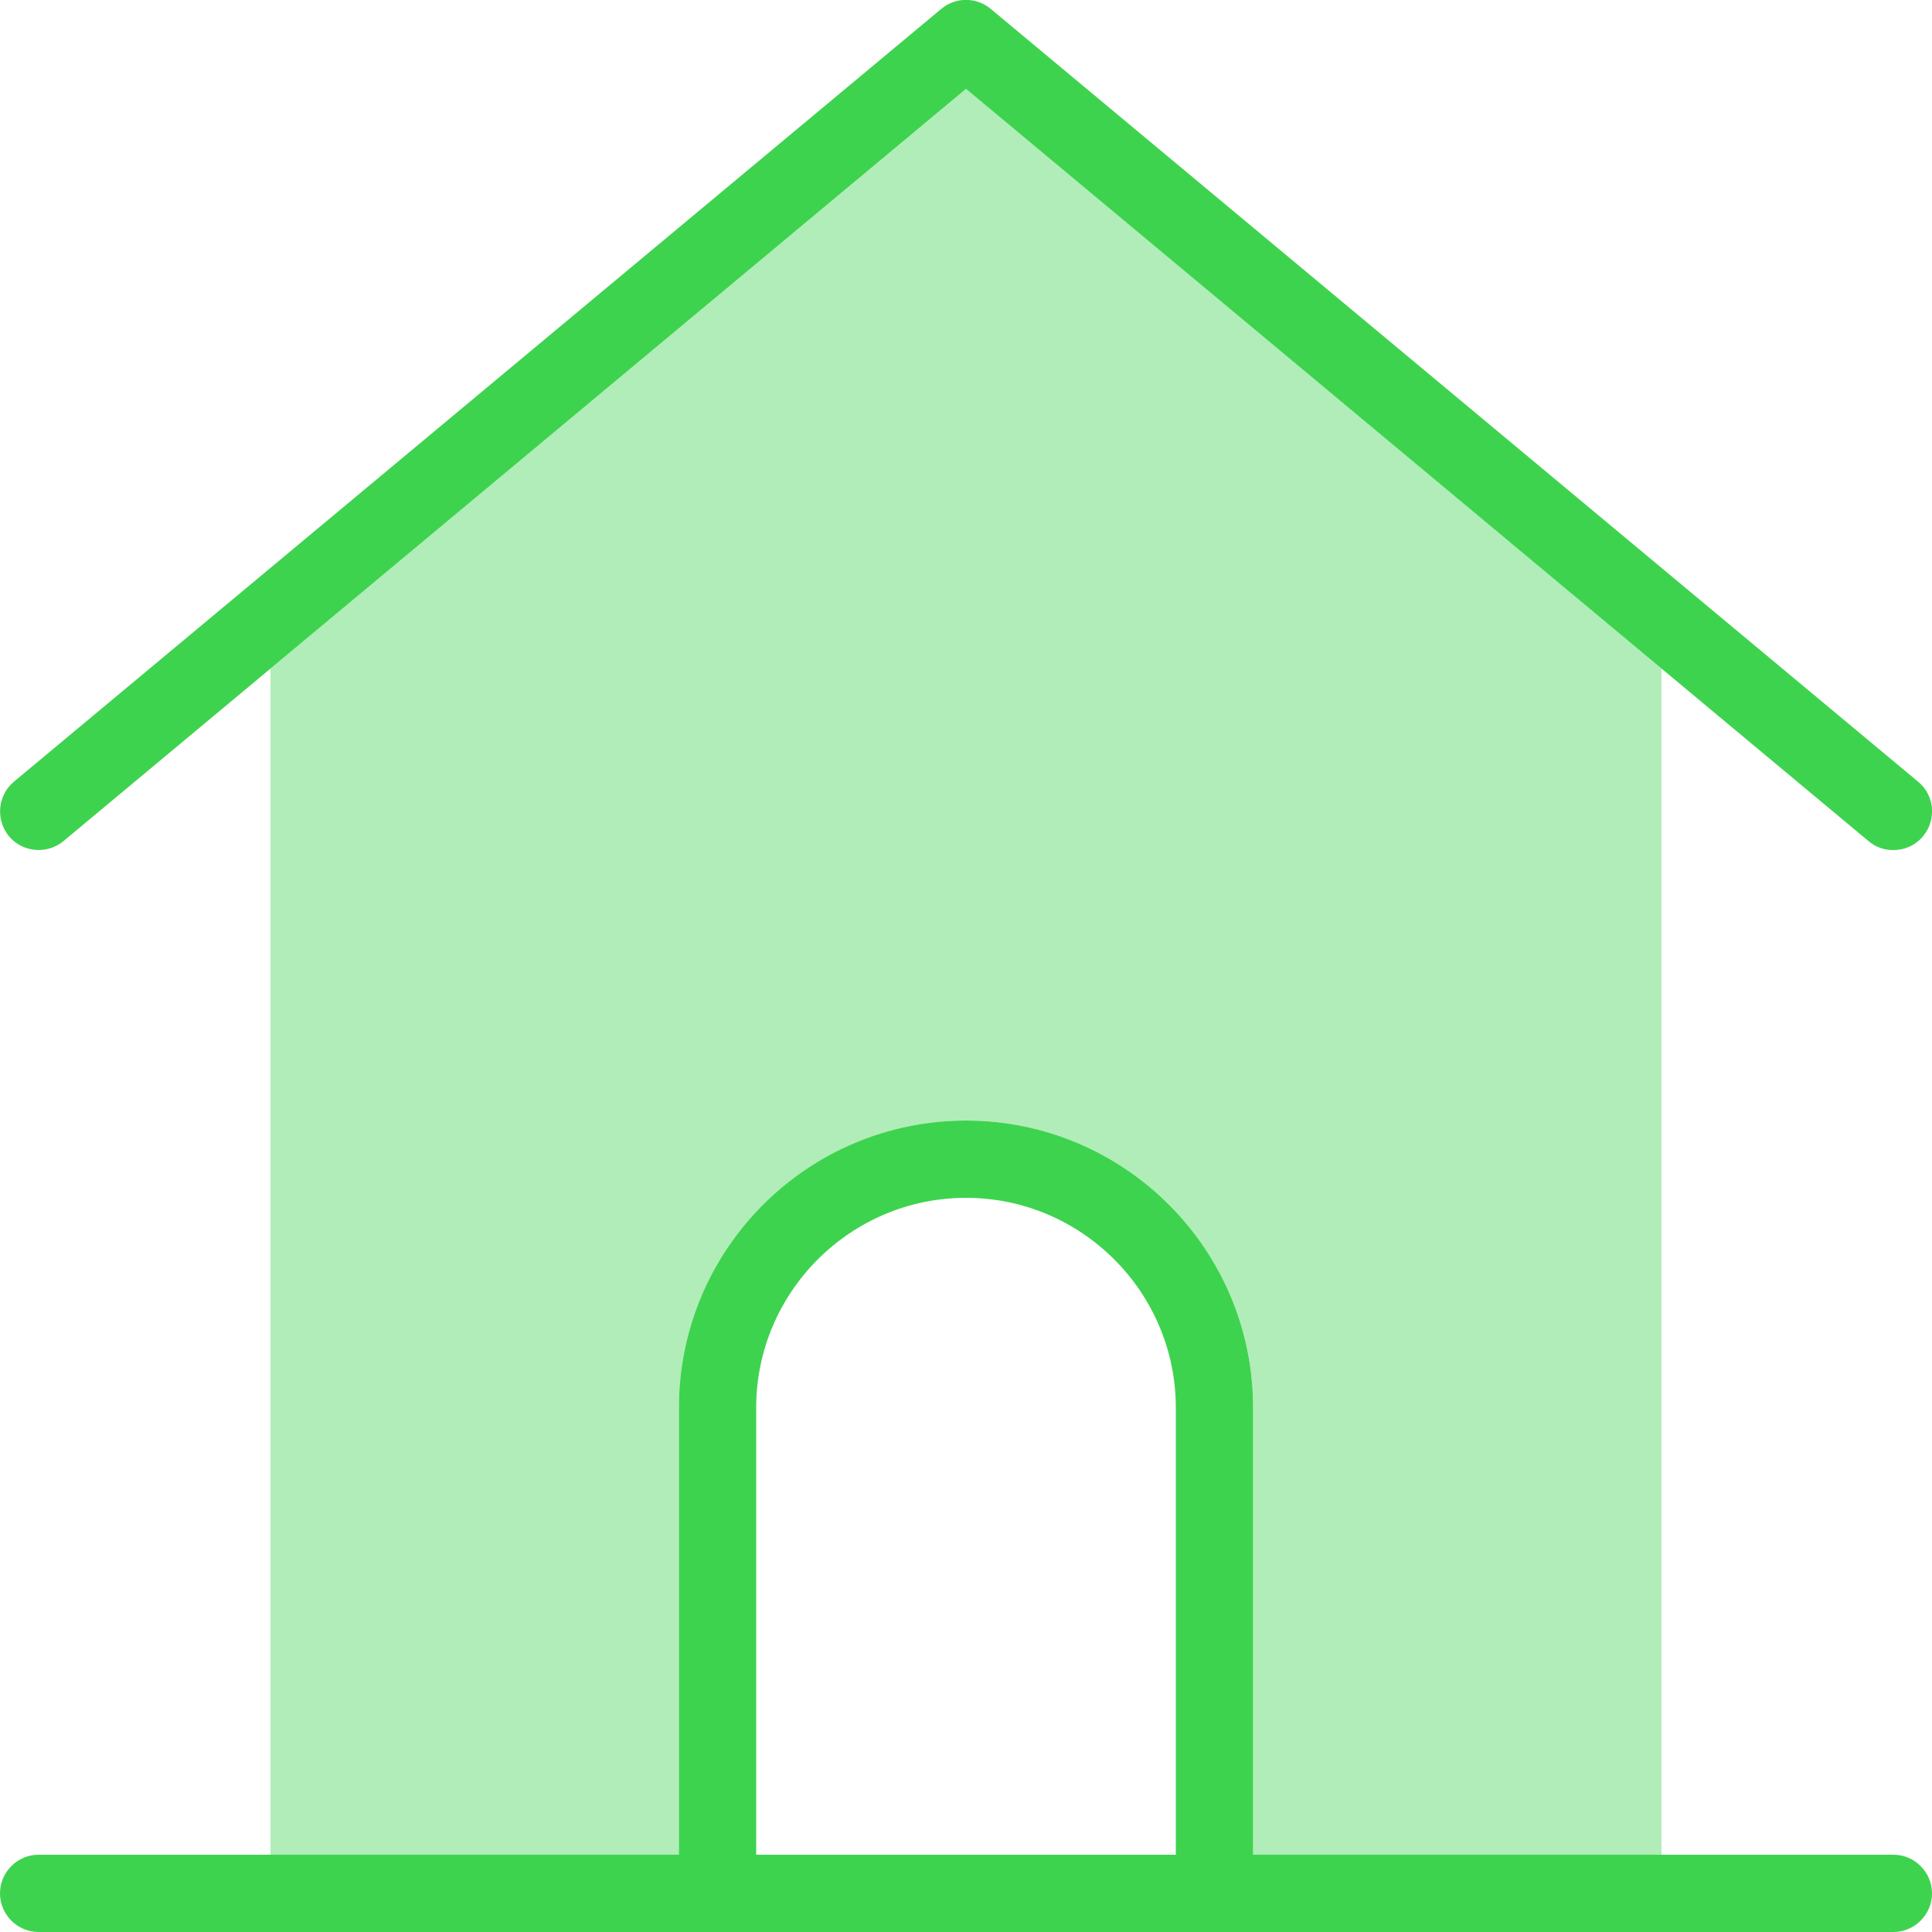
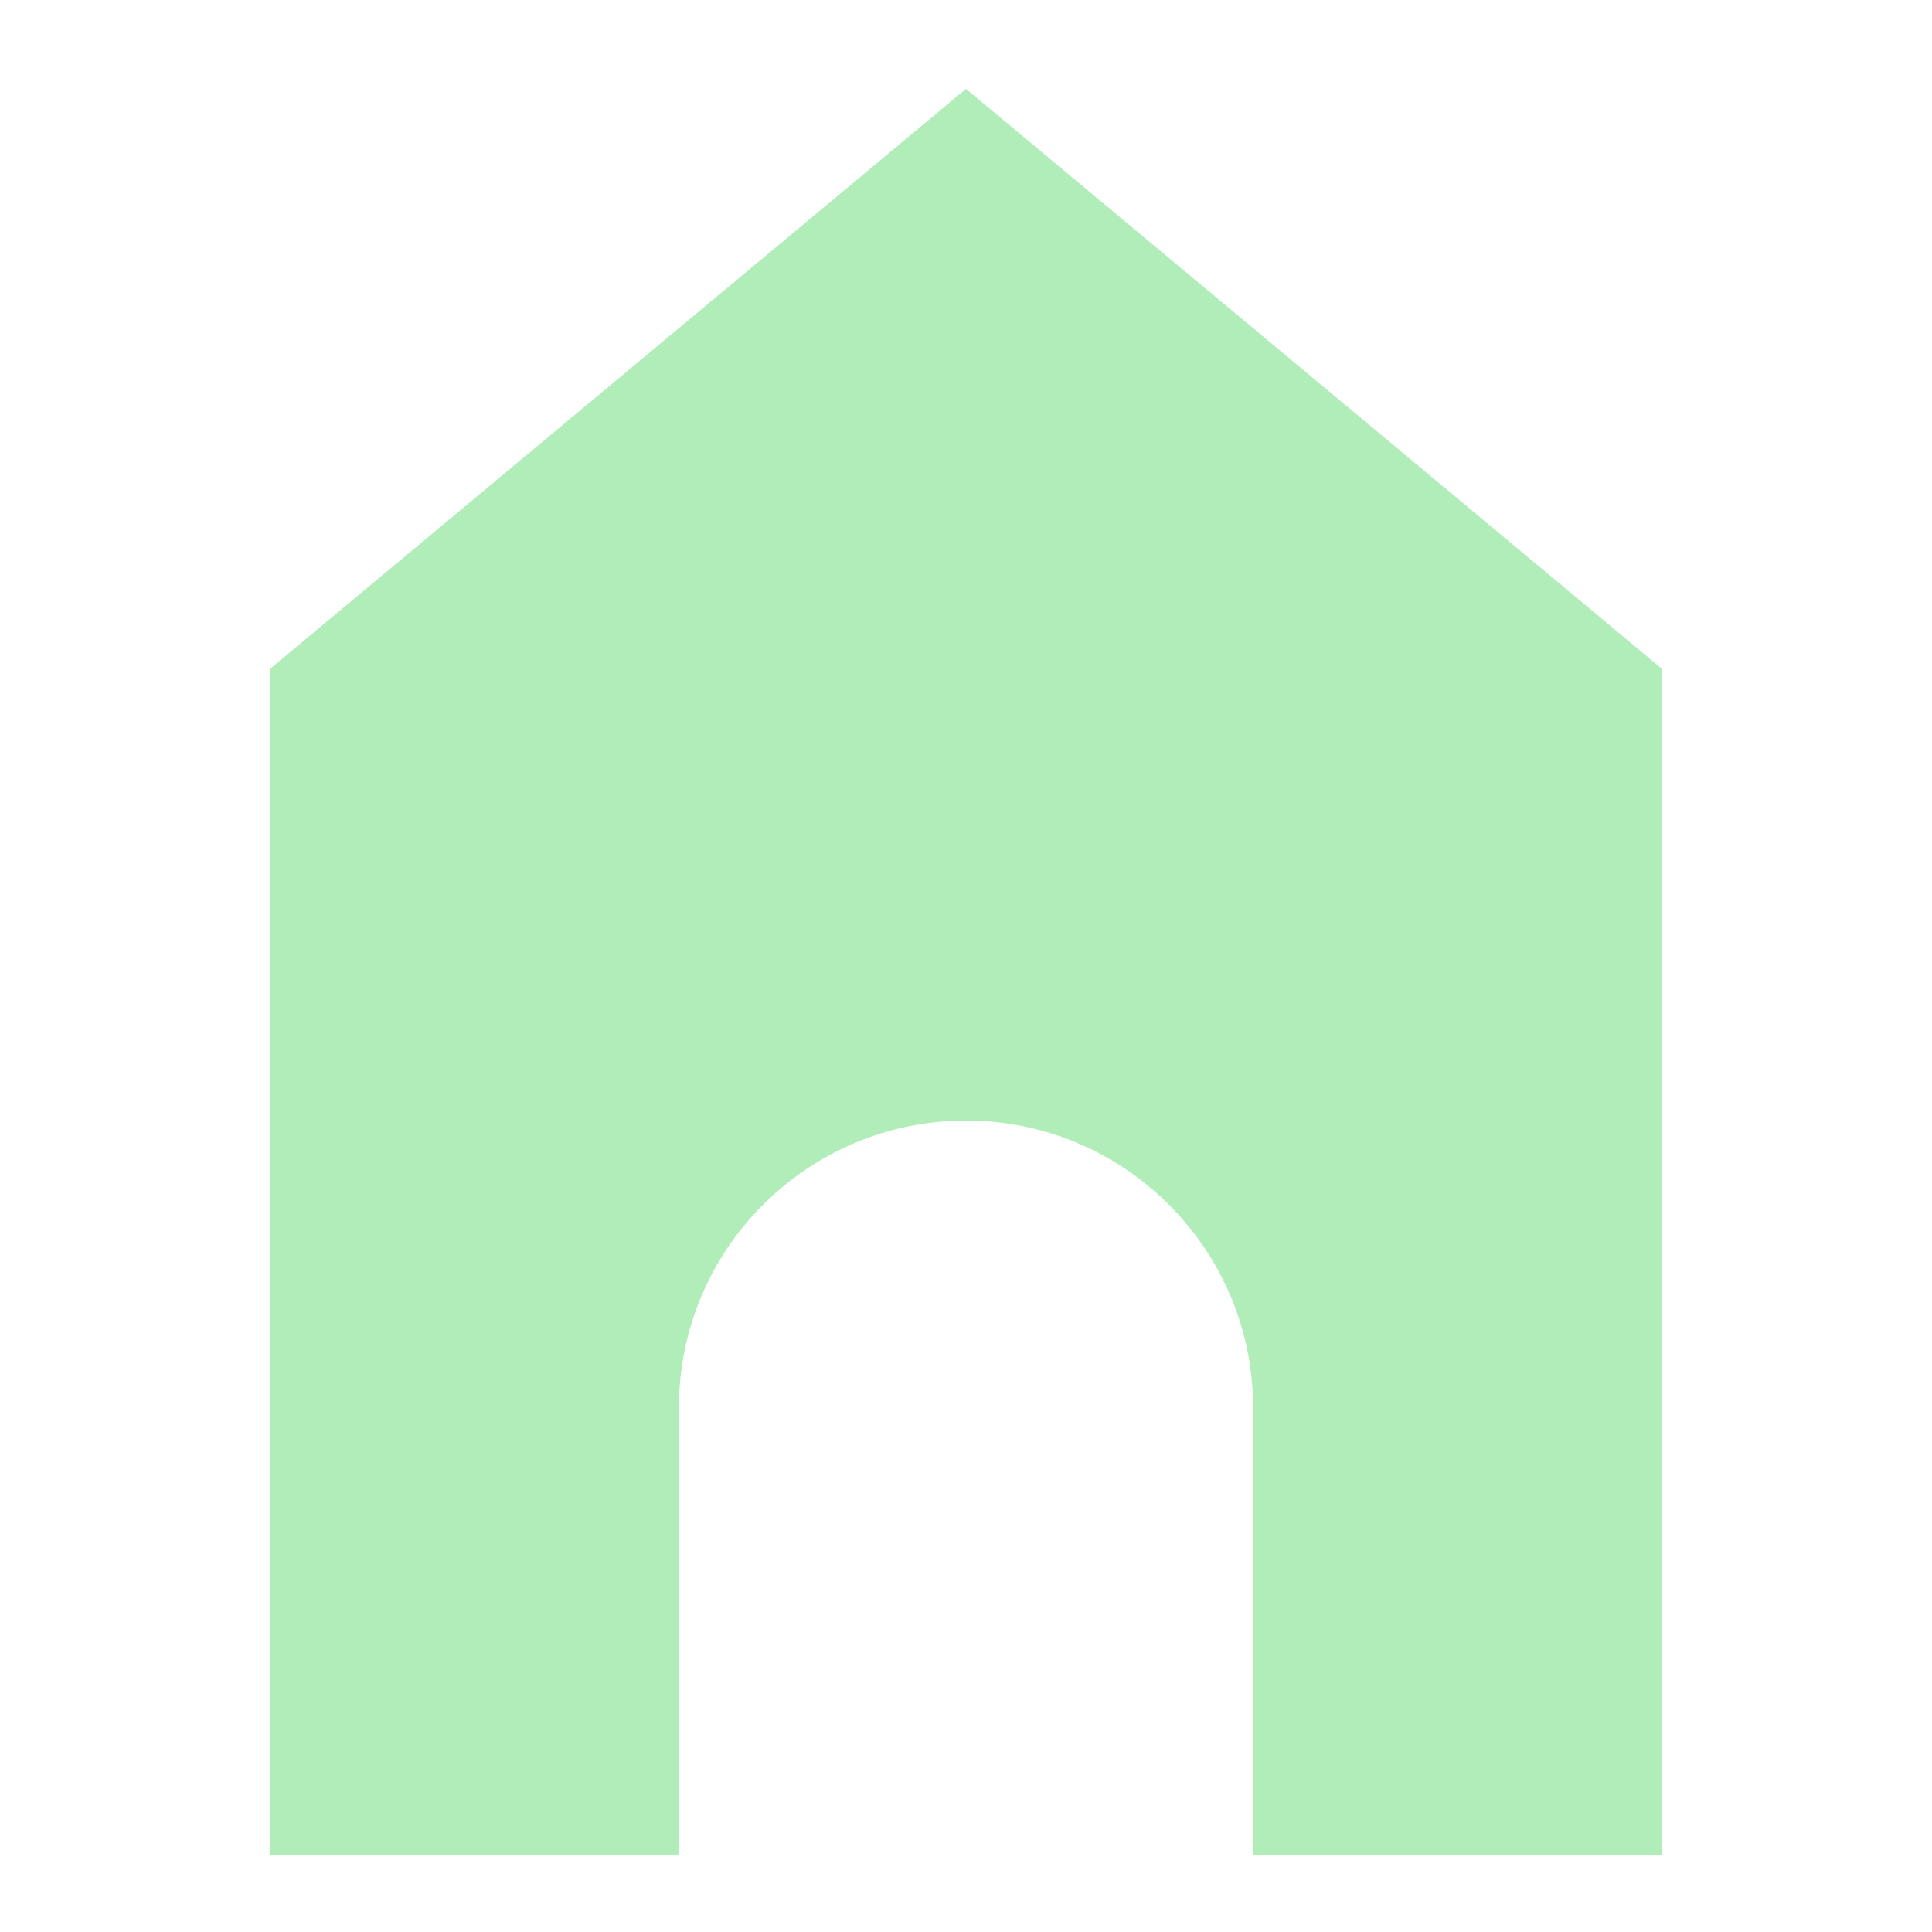
<svg xmlns="http://www.w3.org/2000/svg" id="Icon" version="1.1" viewBox="0 0 50 50">
  <defs>
    <style> .st0, .st1 { fill: #3ed34f; } .st1 { opacity: .4; } </style>
  </defs>
  <g>
-     <path class="st0" d="M1.64,21.77L25,2.3l23.36,19.47c.19.16.41.23.64.23.29,0,.57-.12.77-.36.35-.42.3-1.06-.13-1.41L25.64.23c-.37-.31-.91-.31-1.28,0L.36,20.23c-.42.35-.48.98-.13,1.41.35.42.98.48,1.41.13Z" />
-     <path class="st0" d="M49,48h-16.57v-11.57c0-4.1-3.33-7.43-7.43-7.43s-7.43,3.33-7.43,7.43v11.57H1C.45,48,0,48.45,0,49s.45,1,1,1h48c.55,0,1-.45,1-1s-.45-1-1-1ZM30.43,48h-10.86v-11.57c0-2.99,2.44-5.43,5.43-5.43s5.43,2.44,5.43,5.43v11.57Z" />
-   </g>
+     </g>
  <g>
-     <path class="st1" d="M25.64.23h0s-.03-.02-.04-.03c.01.01.03.01.04.03Z" />
    <path class="st1" d="M25,2.3L7,17.3v30.7h10.57v-11.57c0-4.1,3.33-7.43,7.43-7.43s7.43,3.33,7.43,7.43v11.57h10.57v-30.7L25,2.3Z" />
    <path class="st1" d="M25,0c.11,0,.23.02.33.06-.11-.04-.22-.06-.33-.06Z" />
-     <path class="st1" d="M25,0c-.11,0-.23.02-.33.06.11-.04.22-.06.33-.06Z" />
-     <path class="st1" d="M24.41.2s-.03.01-.04.02h0s.03-.01.04-.02Z" />
  </g>
</svg>